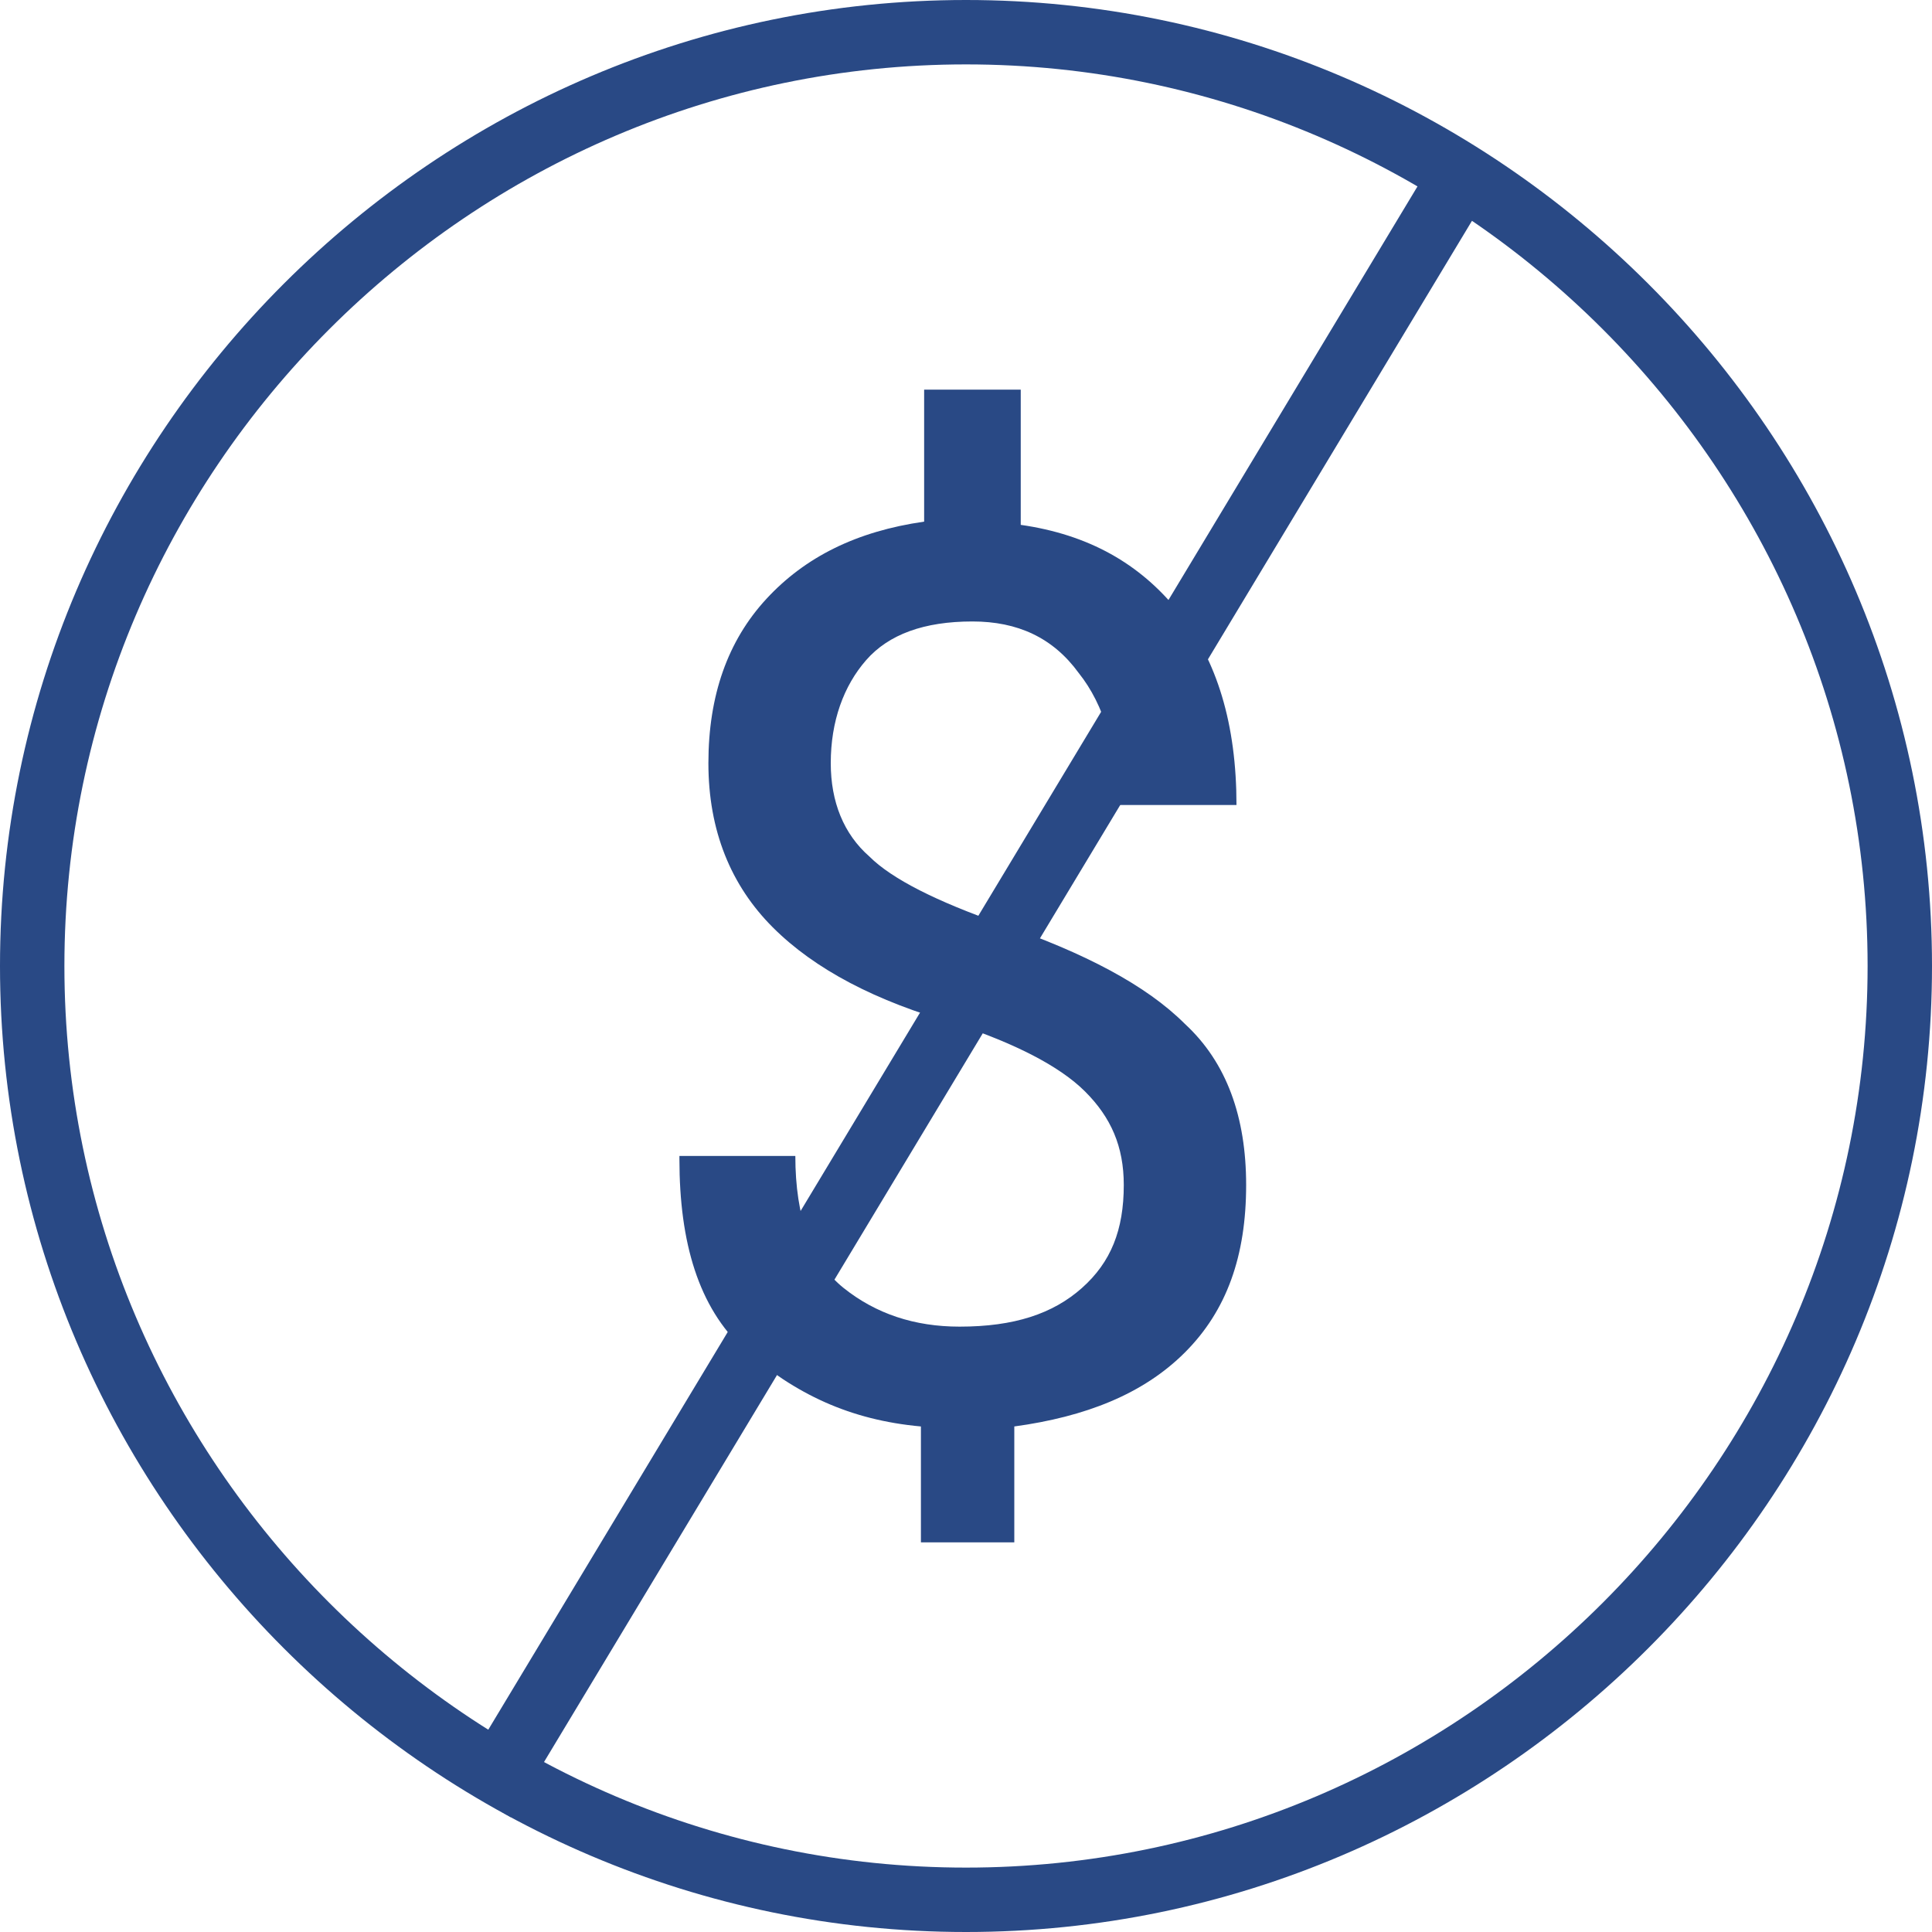
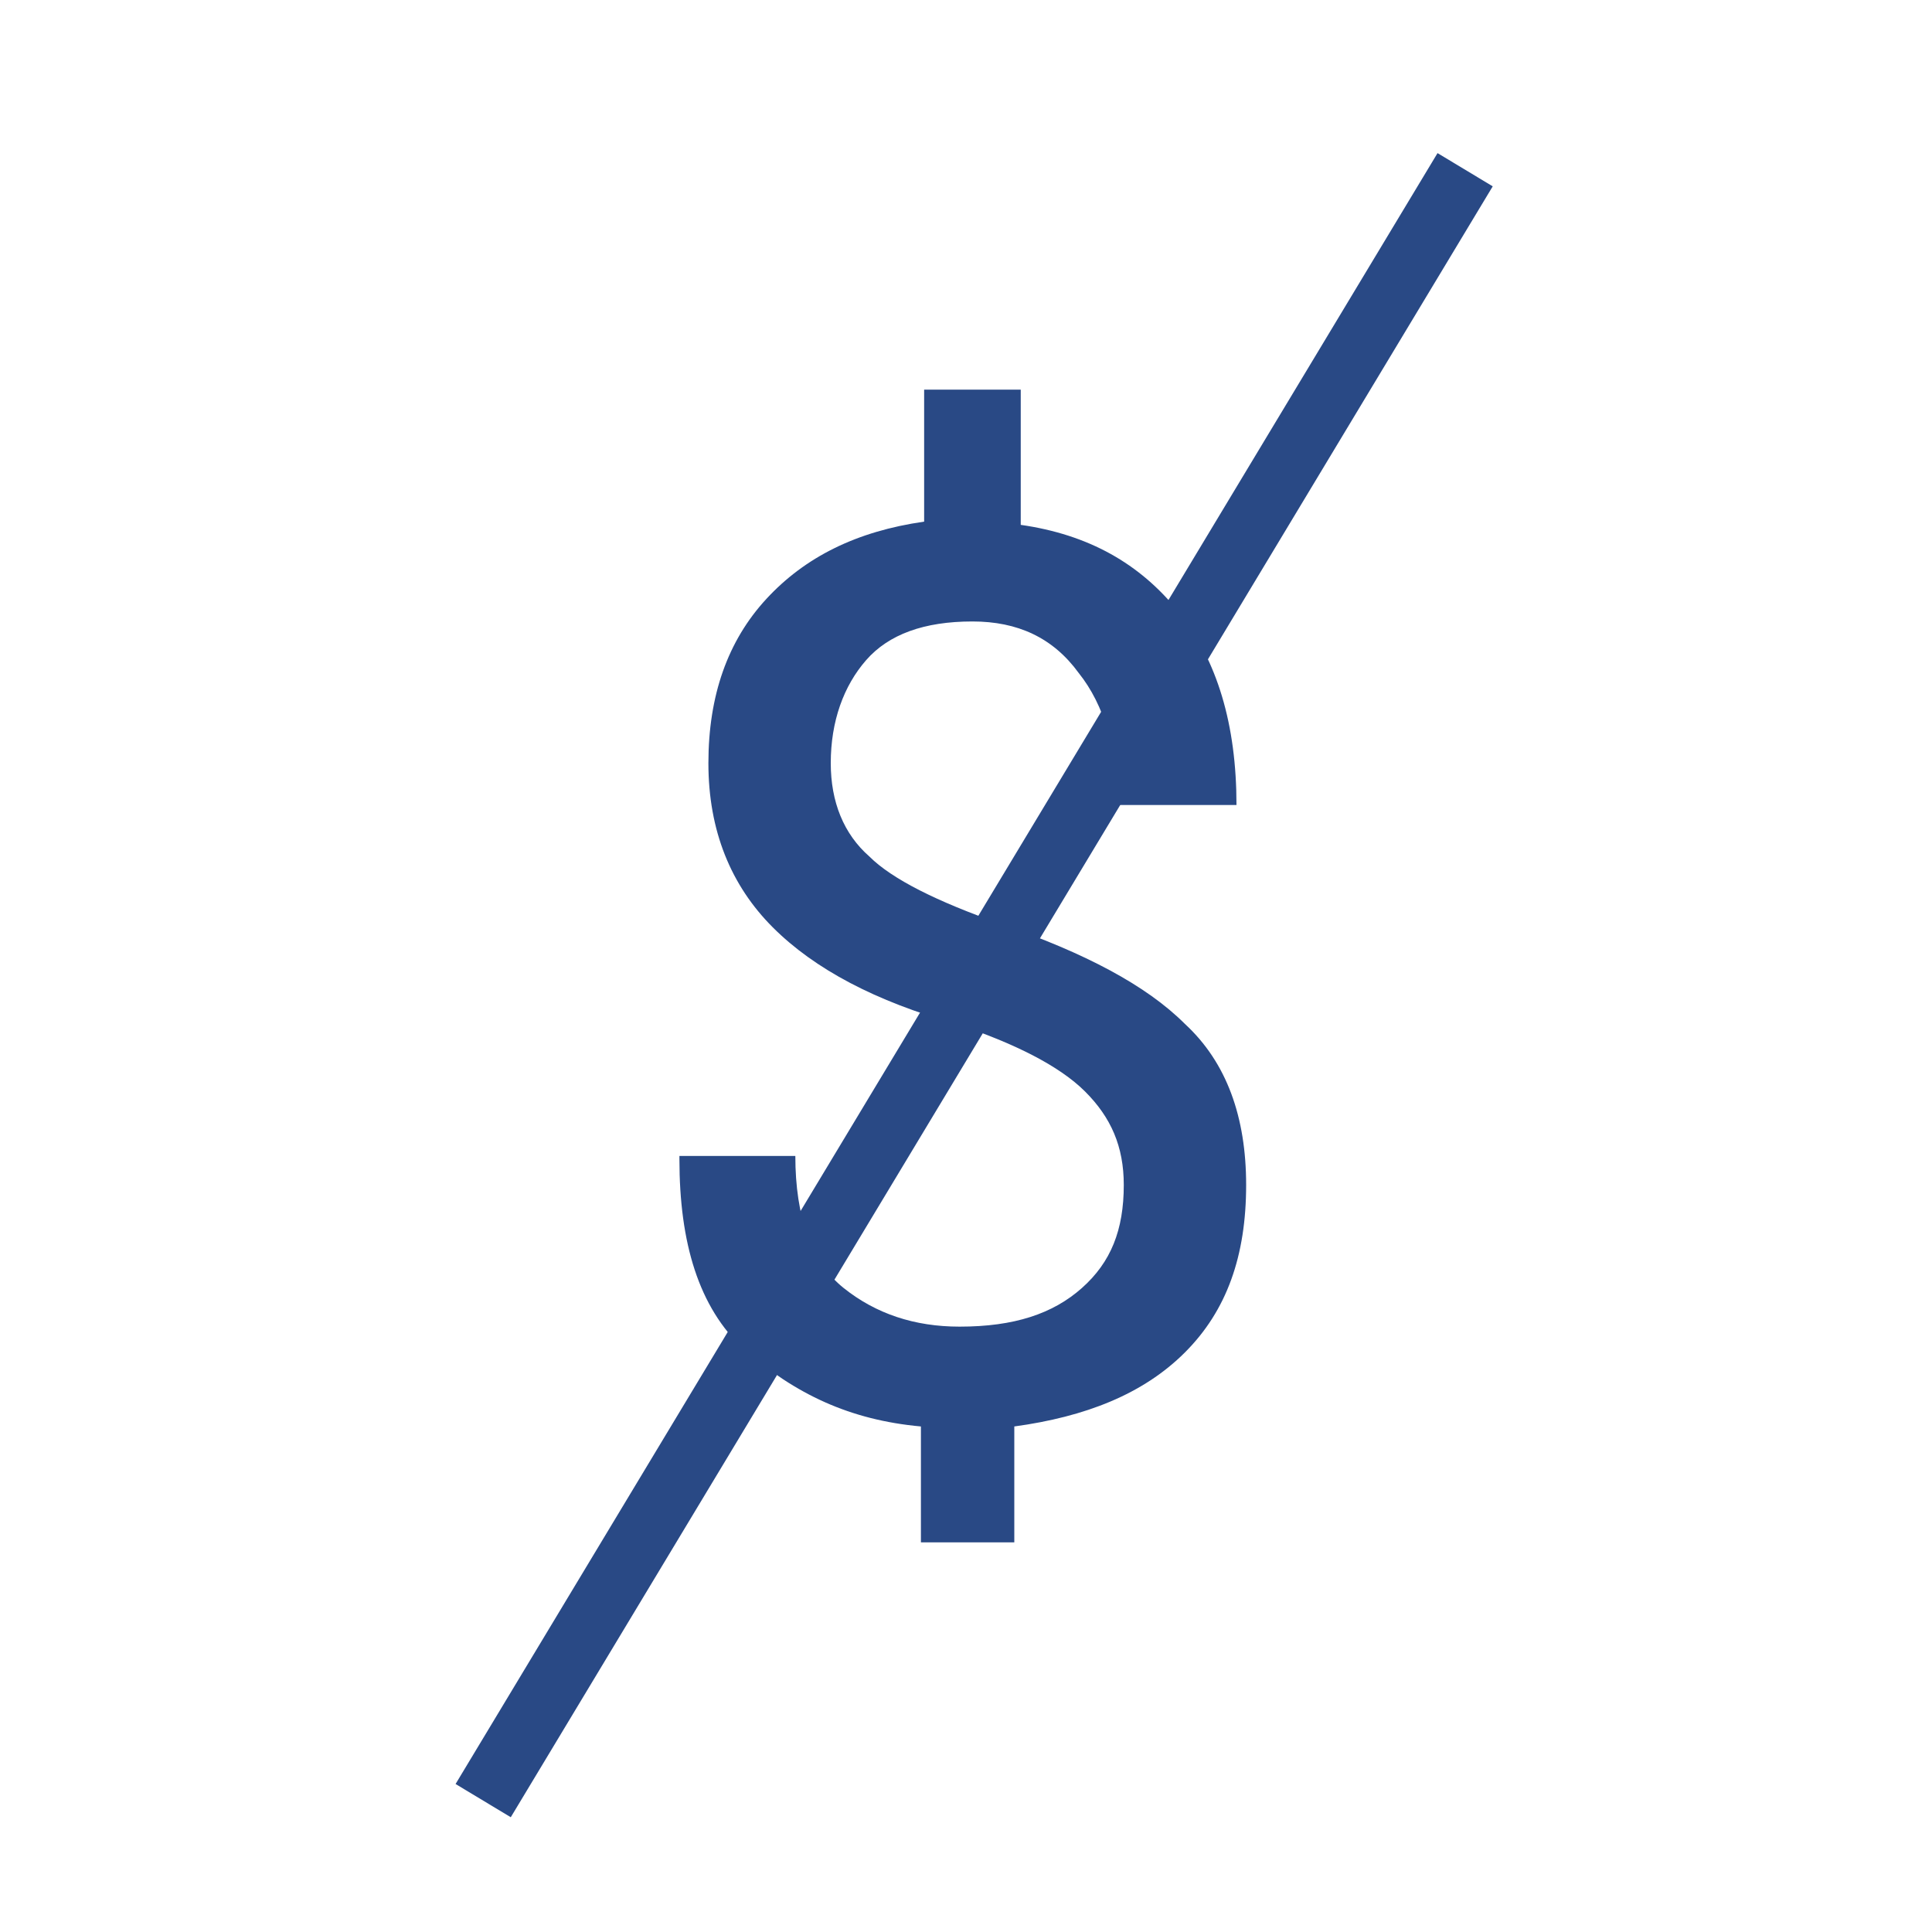
<svg xmlns="http://www.w3.org/2000/svg" version="1.1" id="Capa_1" x="0px" y="0px" viewBox="0 0 60 60" style="enable-background:new 0 0 60 60;" xml:space="preserve">
  <style type="text/css">
	.st0{fill:#294985;}
</style>
  <g>
    <g>
-       <path class="st0" d="M30,60C13.5,60,0,46.5,0,30S13.5,0,30,0s30,13.5,30,30S46.5,60,30,60z M30,2C14.6,2,2,14.6,2,30    s12.6,28,28,28s28-12.6,28-28S45.4,2,30,2z" />
-     </g>
+       </g>
    <g>
      <path class="st0" d="M28.6,44.3v3.6h2.9v-3.6c2.2-0.3,4-1,5.3-2.3s1.9-3,1.9-5.2c0-2.1-0.6-3.8-1.9-5c-1.2-1.2-3.1-2.2-5.7-3.1    c-2-0.7-3.4-1.4-4.1-2.1c-0.8-0.7-1.2-1.7-1.2-2.9c0-1.3,0.4-2.4,1.1-3.2c0.7-0.8,1.8-1.2,3.3-1.2c1.4,0,2.5,0.5,3.3,1.6    c0.8,1,1.2,2.4,1.2,4.1h3.7c0-2.5-0.6-4.5-1.8-6s-2.8-2.4-4.9-2.7v-4.2h-3v4.1c-2.1,0.3-3.7,1.1-4.9,2.4c-1.2,1.3-1.8,3-1.8,5.1    s0.7,3.8,2,5.1c1.3,1.3,3.2,2.3,5.7,3c1.8,0.6,3.2,1.3,4,2.1s1.2,1.7,1.2,2.9c0,1.4-0.4,2.4-1.3,3.2c-0.9,0.8-2.1,1.2-3.8,1.2    c-1.4,0-2.6-0.4-3.6-1.2s-1.5-2.2-1.5-4.1h-3.6V36c0,2.6,0.6,4.6,2,5.9C24.7,43.3,26.4,44.1,28.6,44.3" />
    </g>
  </g>
  <rect x="0.7" y="29.6" transform="matrix(0.516 -0.857 0.857 0.516 -11.58 40.73)" class="st0" width="59.1" height="2" />
</svg>